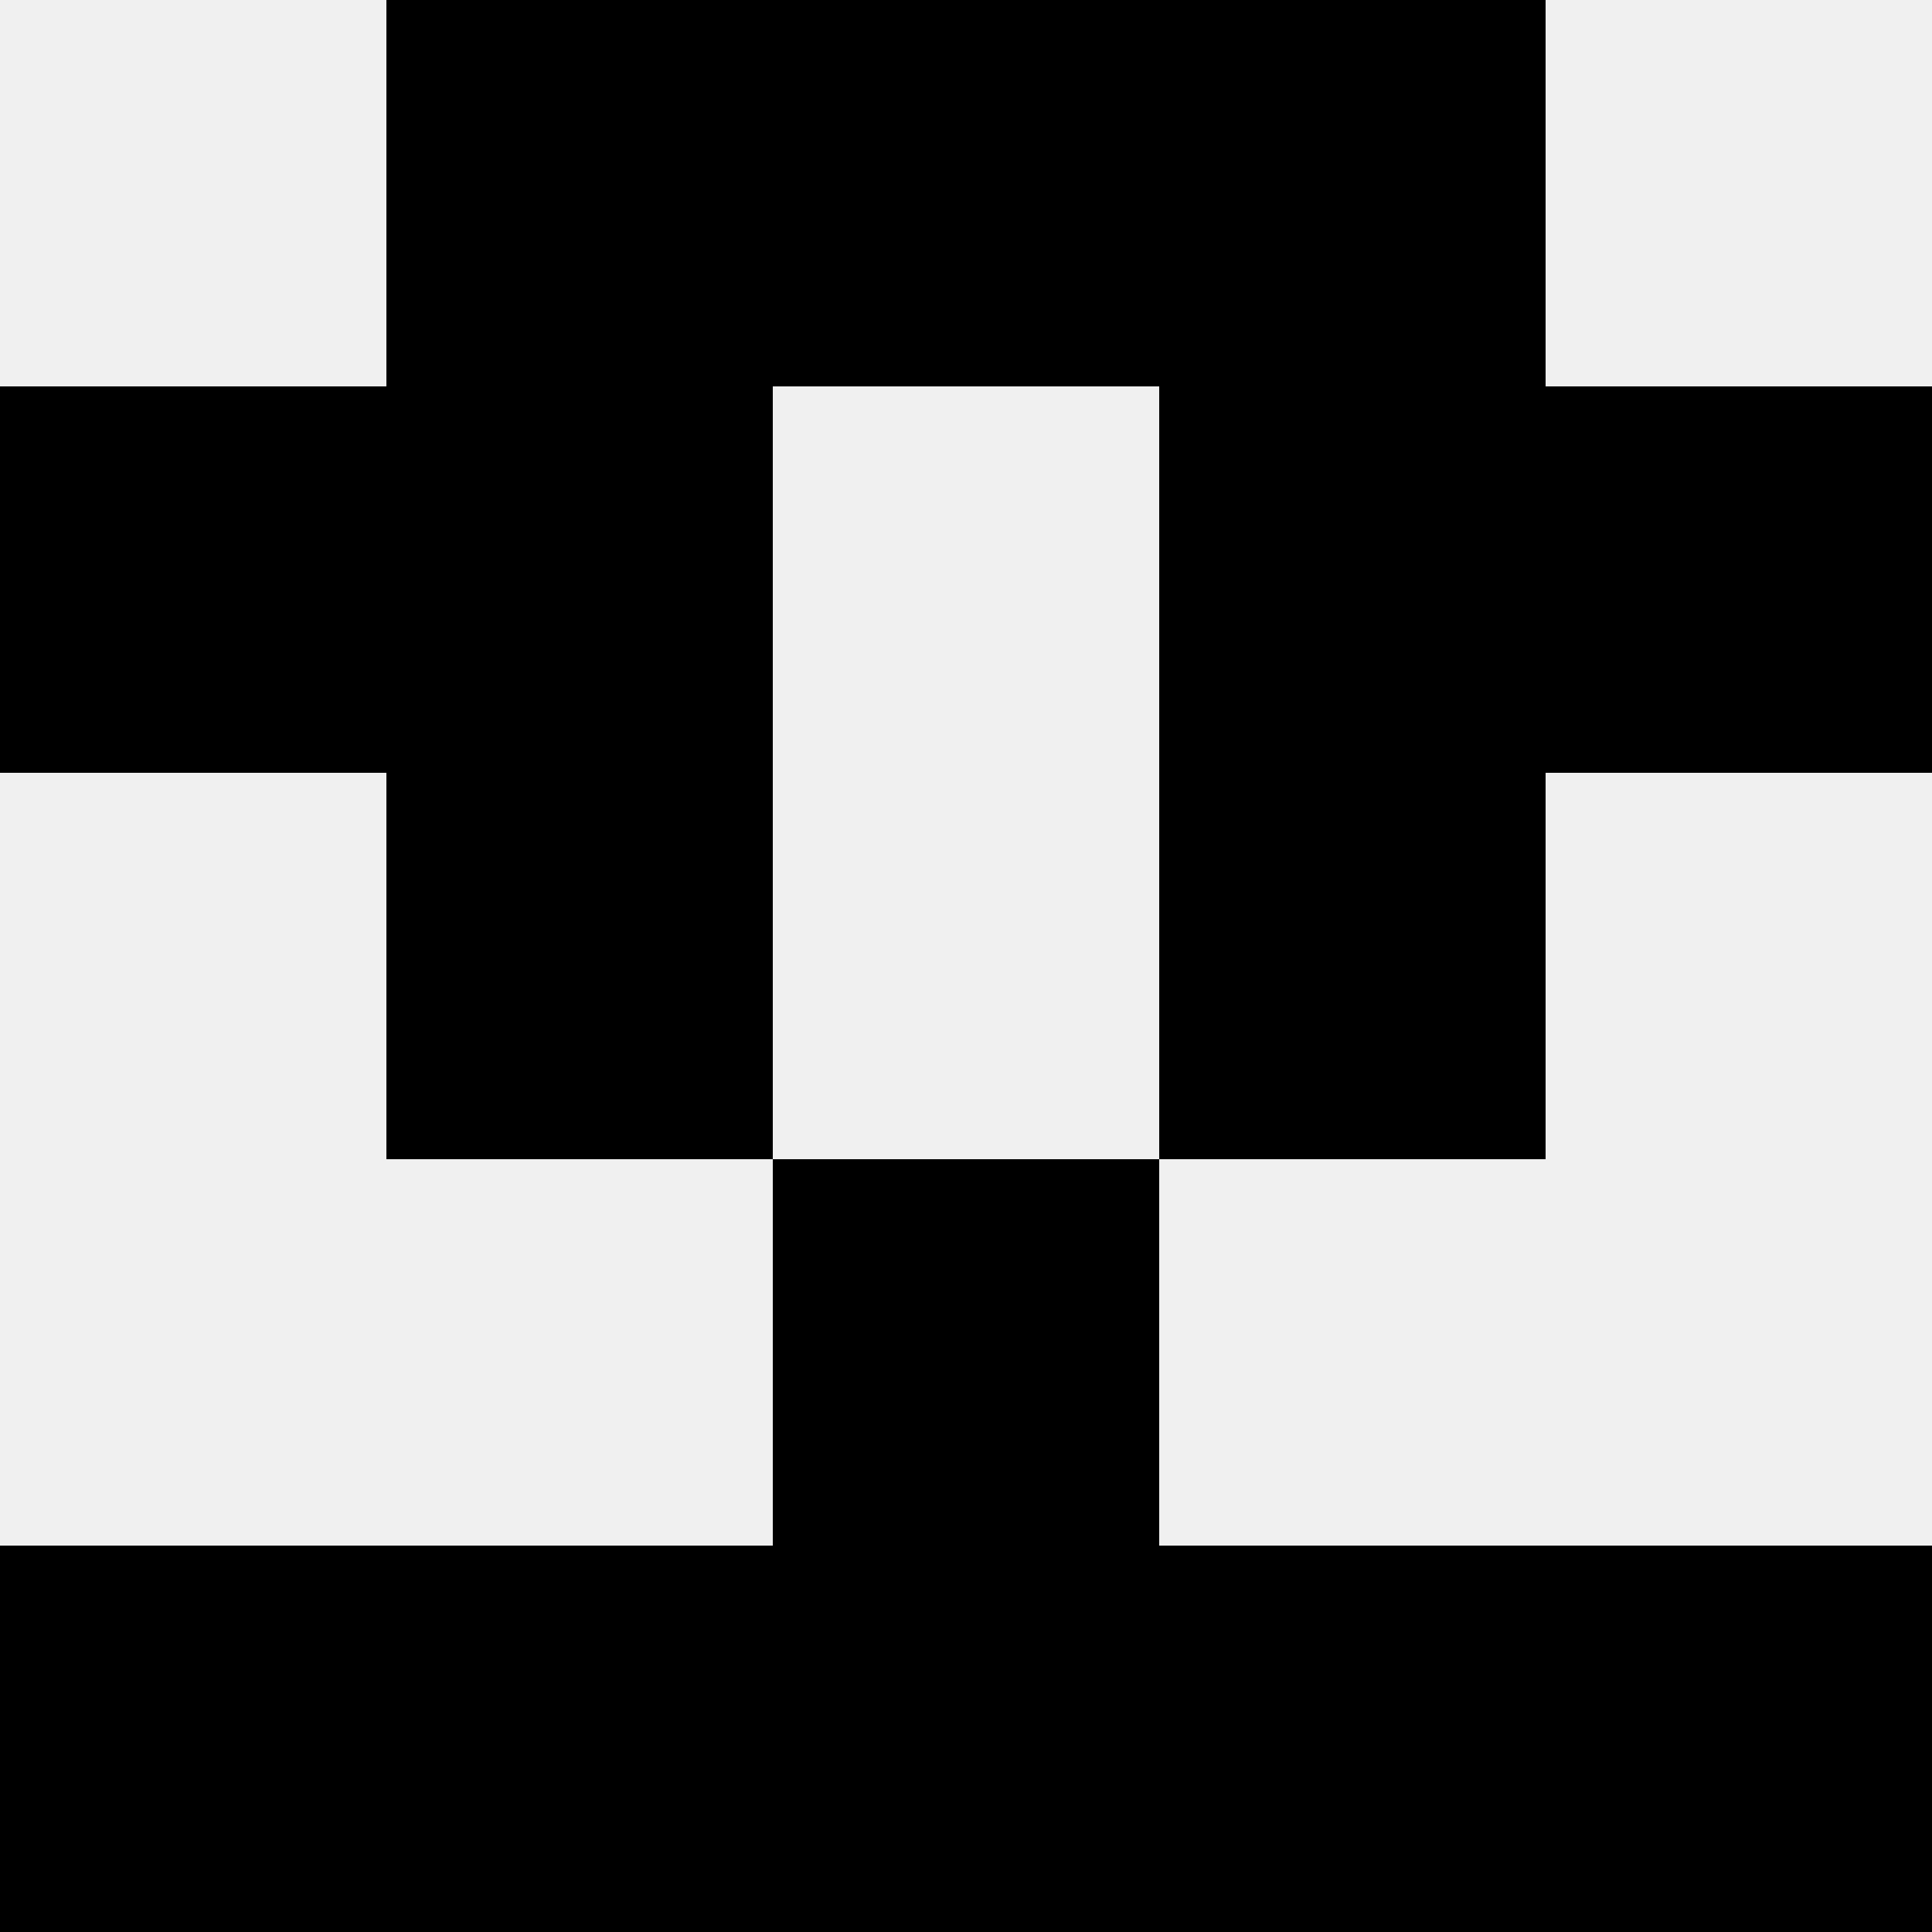
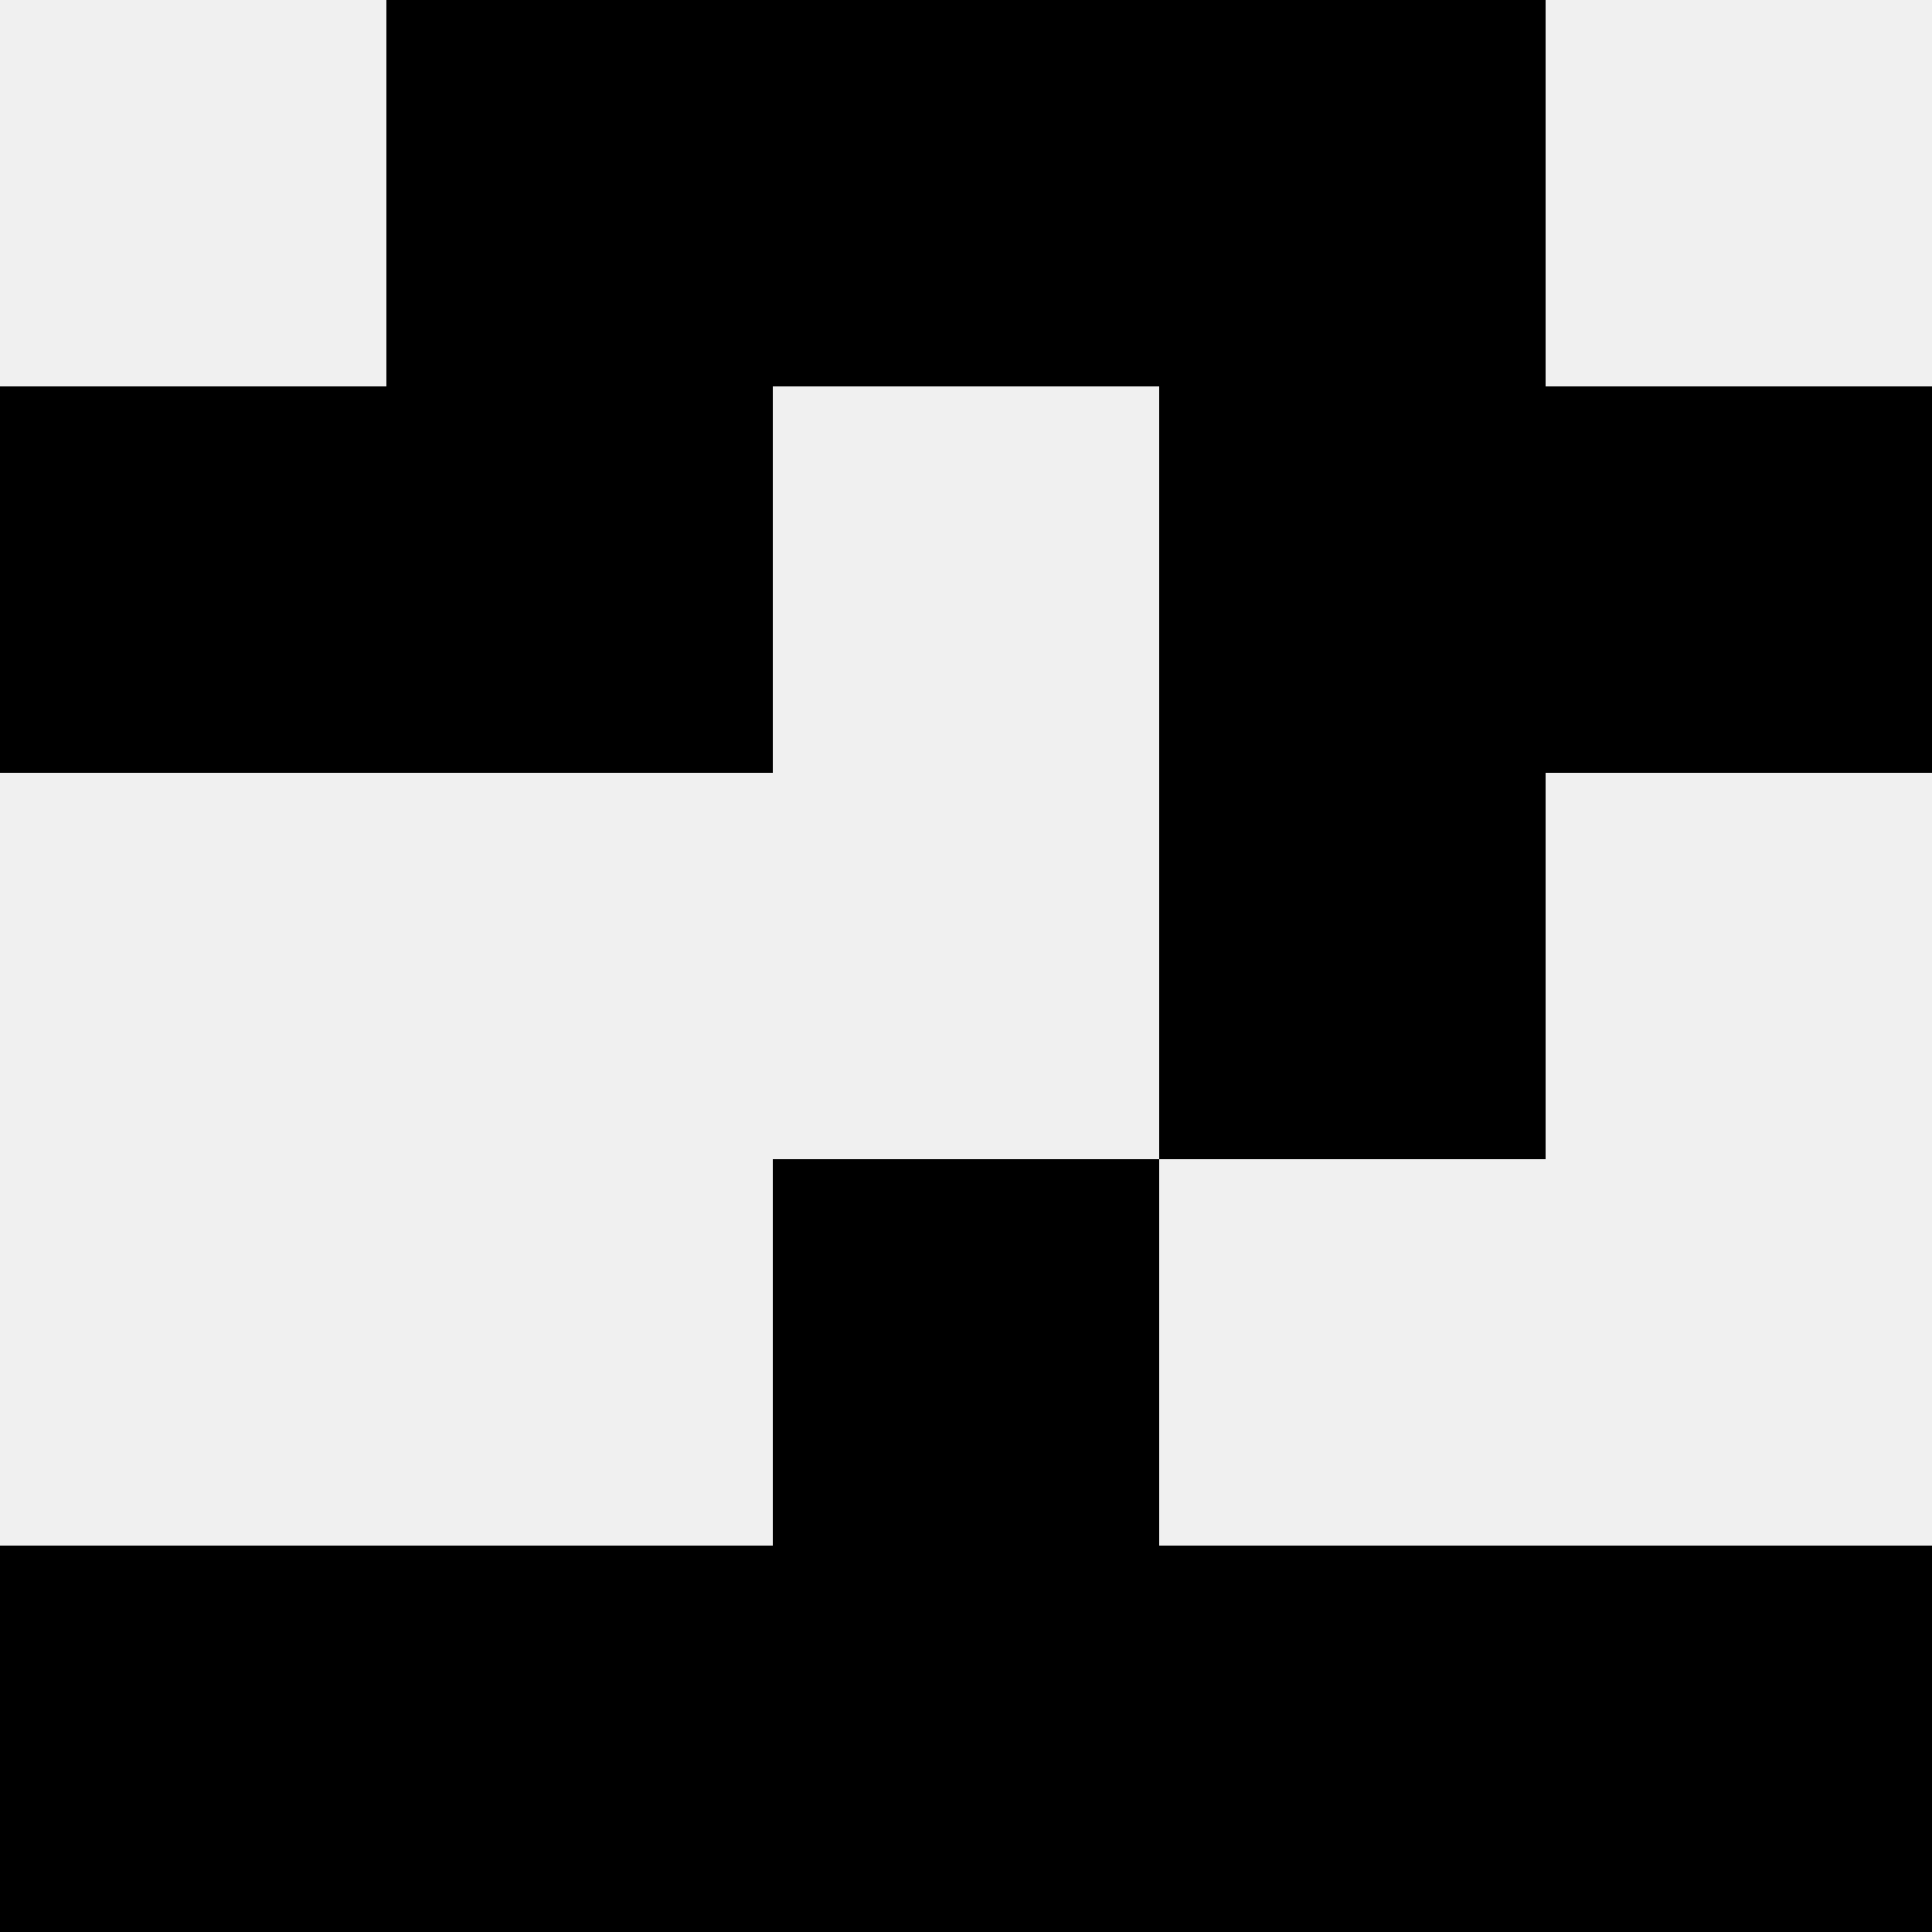
<svg xmlns="http://www.w3.org/2000/svg" width="80" height="80">
  <rect width="100%" height="100%" fill="#f0f0f0" />
  <rect x="16" y="0" width="16" height="16" fill="hsl(125, 70%, 50%)" />
  <rect x="48" y="0" width="16" height="16" fill="hsl(125, 70%, 50%)" />
  <rect x="32" y="0" width="16" height="16" fill="hsl(125, 70%, 50%)" />
  <rect x="32" y="0" width="16" height="16" fill="hsl(125, 70%, 50%)" />
  <rect x="0" y="16" width="16" height="16" fill="hsl(125, 70%, 50%)" />
  <rect x="64" y="16" width="16" height="16" fill="hsl(125, 70%, 50%)" />
  <rect x="16" y="16" width="16" height="16" fill="hsl(125, 70%, 50%)" />
  <rect x="48" y="16" width="16" height="16" fill="hsl(125, 70%, 50%)" />
-   <rect x="16" y="32" width="16" height="16" fill="hsl(125, 70%, 50%)" />
  <rect x="48" y="32" width="16" height="16" fill="hsl(125, 70%, 50%)" />
  <rect x="32" y="48" width="16" height="16" fill="hsl(125, 70%, 50%)" />
  <rect x="32" y="48" width="16" height="16" fill="hsl(125, 70%, 50%)" />
  <rect x="0" y="64" width="16" height="16" fill="hsl(125, 70%, 50%)" />
  <rect x="64" y="64" width="16" height="16" fill="hsl(125, 70%, 50%)" />
  <rect x="16" y="64" width="16" height="16" fill="hsl(125, 70%, 50%)" />
  <rect x="48" y="64" width="16" height="16" fill="hsl(125, 70%, 50%)" />
  <rect x="32" y="64" width="16" height="16" fill="hsl(125, 70%, 50%)" />
  <rect x="32" y="64" width="16" height="16" fill="hsl(125, 70%, 50%)" />
</svg>